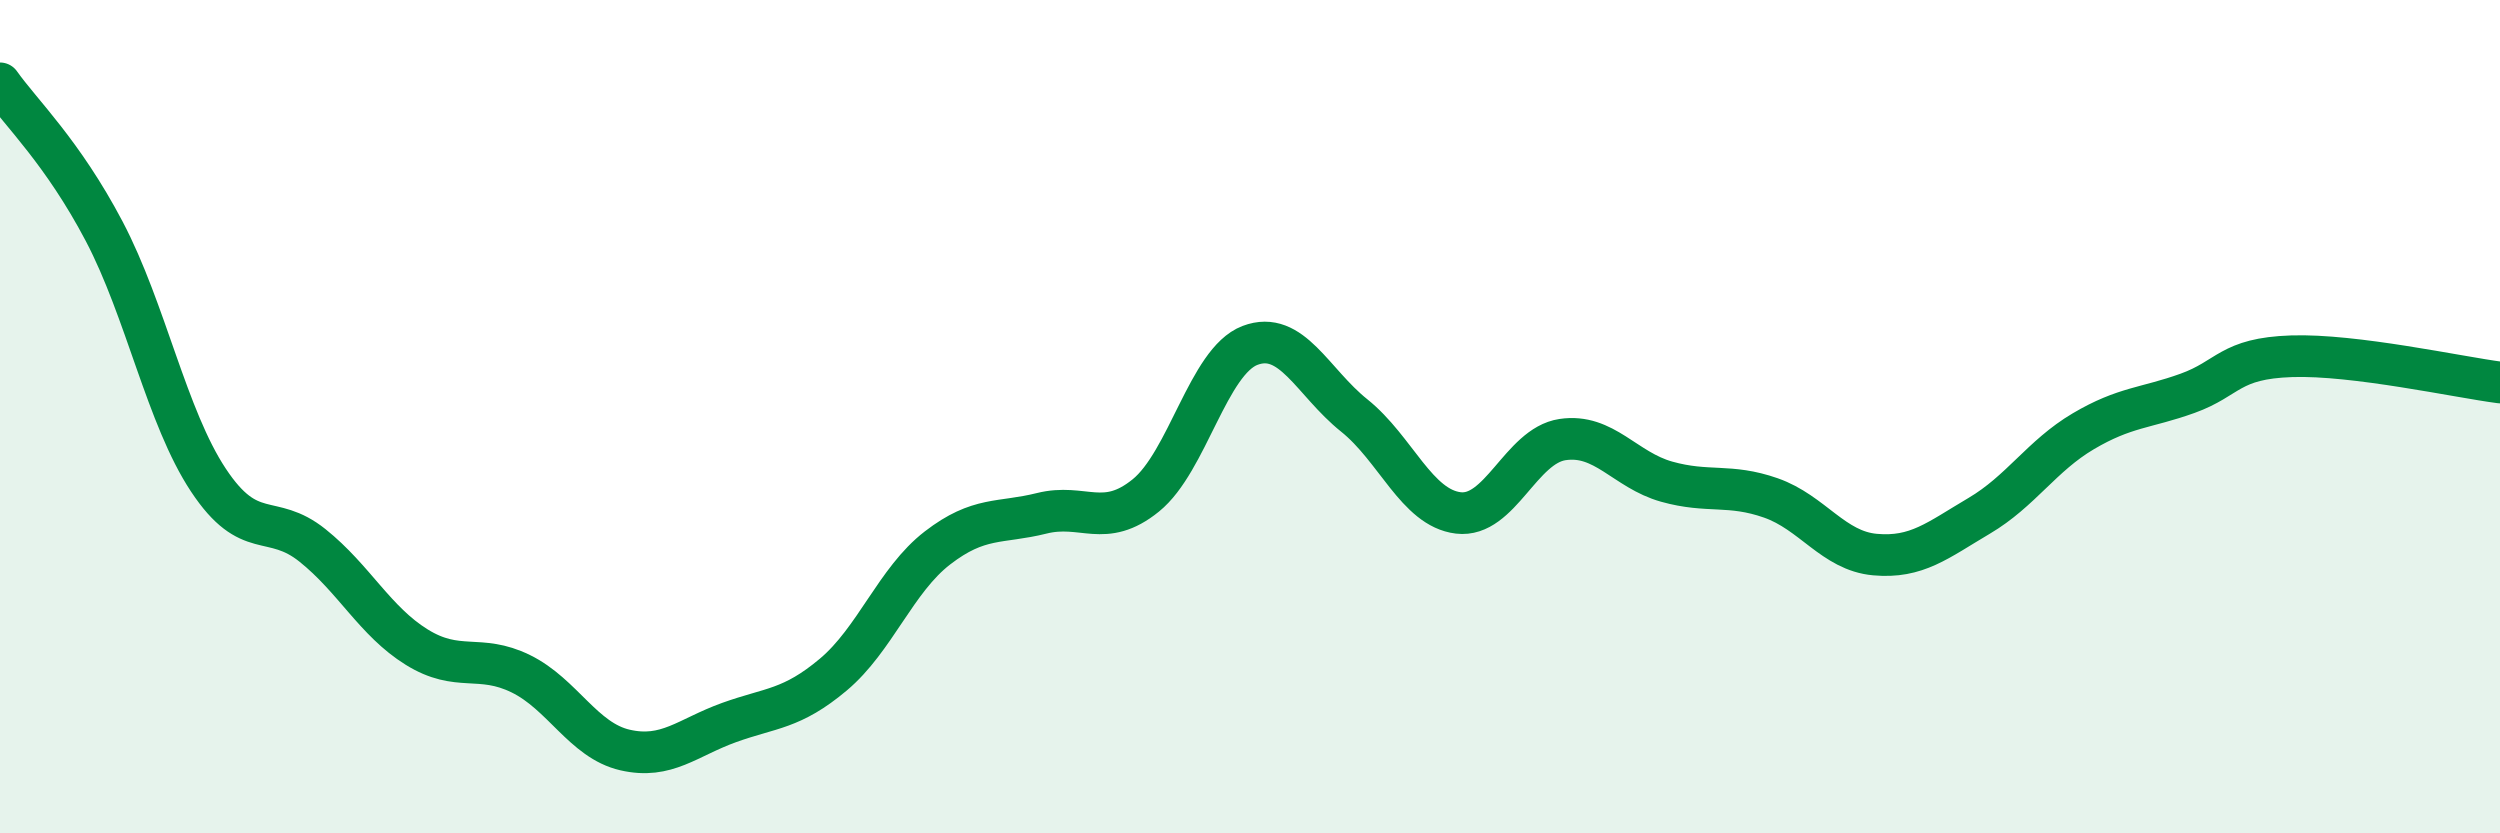
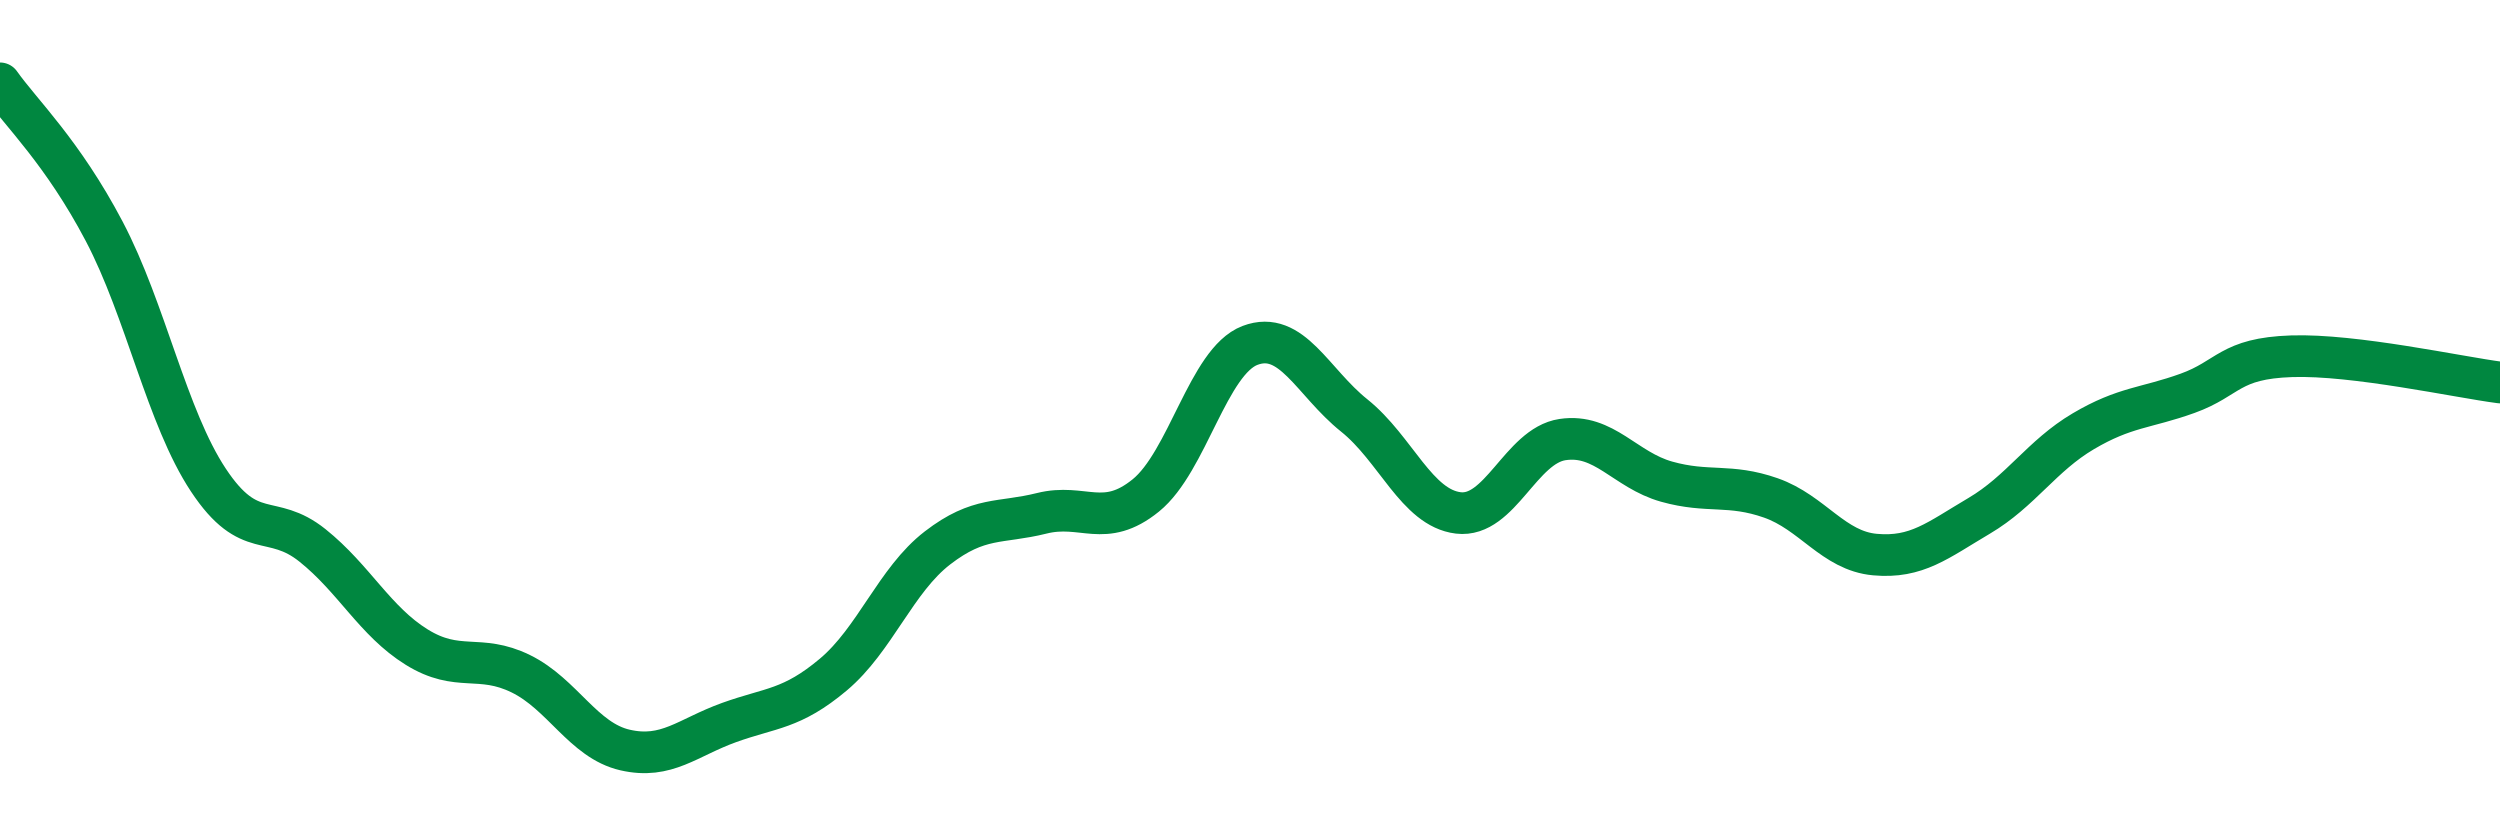
<svg xmlns="http://www.w3.org/2000/svg" width="60" height="20" viewBox="0 0 60 20">
-   <path d="M 0,2 C 0.5,2.71 1.5,3.65 2.5,5.55 C 3.5,7.45 4,10.01 5,11.52 C 6,13.03 6.5,12.29 7.5,13.09 C 8.5,13.89 9,14.91 10,15.53 C 11,16.15 11.5,15.68 12.5,16.17 C 13.5,16.66 14,17.77 15,18 C 16,18.23 16.5,17.7 17.5,17.34 C 18.5,16.98 19,17.03 20,16.19 C 21,15.35 21.5,13.92 22.5,13.15 C 23.5,12.38 24,12.57 25,12.32 C 26,12.07 26.5,12.7 27.5,11.89 C 28.5,11.08 29,8.67 30,8.29 C 31,7.91 31.5,9.17 32.5,9.97 C 33.5,10.77 34,12.19 35,12.31 C 36,12.43 36.5,10.7 37.5,10.55 C 38.5,10.4 39,11.28 40,11.56 C 41,11.84 41.5,11.6 42.5,11.95 C 43.5,12.3 44,13.22 45,13.31 C 46,13.4 46.5,12.97 47.5,12.38 C 48.5,11.79 49,10.94 50,10.35 C 51,9.76 51.5,9.8 52.5,9.44 C 53.5,9.08 53.5,8.6 55,8.55 C 56.5,8.5 59,9.05 60,9.18L60 20L0 20Z" fill="#008740" opacity="0.1" stroke-linecap="round" stroke-linejoin="round" />
  <path d="M 0,2 C 0.5,2.71 1.5,3.65 2.5,5.55 C 3.5,7.45 4,10.01 5,11.52 C 6,13.03 6.5,12.29 7.5,13.09 C 8.5,13.89 9,14.91 10,15.53 C 11,16.15 11.5,15.68 12.5,16.17 C 13.5,16.66 14,17.77 15,18 C 16,18.23 16.5,17.7 17.5,17.34 C 18.5,16.98 19,17.03 20,16.19 C 21,15.35 21.5,13.92 22.5,13.15 C 23.5,12.38 24,12.57 25,12.32 C 26,12.07 26.5,12.7 27.5,11.89 C 28.5,11.08 29,8.67 30,8.29 C 31,7.91 31.5,9.17 32.5,9.97 C 33.5,10.77 34,12.19 35,12.31 C 36,12.43 36.5,10.7 37.5,10.55 C 38.5,10.4 39,11.28 40,11.56 C 41,11.84 41.5,11.6 42.5,11.95 C 43.5,12.3 44,13.22 45,13.31 C 46,13.4 46.5,12.97 47.5,12.38 C 48.5,11.79 49,10.94 50,10.35 C 51,9.76 51.5,9.8 52.5,9.44 C 53.5,9.08 53.5,8.6 55,8.55 C 56.5,8.5 59,9.05 60,9.18" stroke="#008740" stroke-width="1" fill="none" stroke-linecap="round" stroke-linejoin="round" />
</svg>